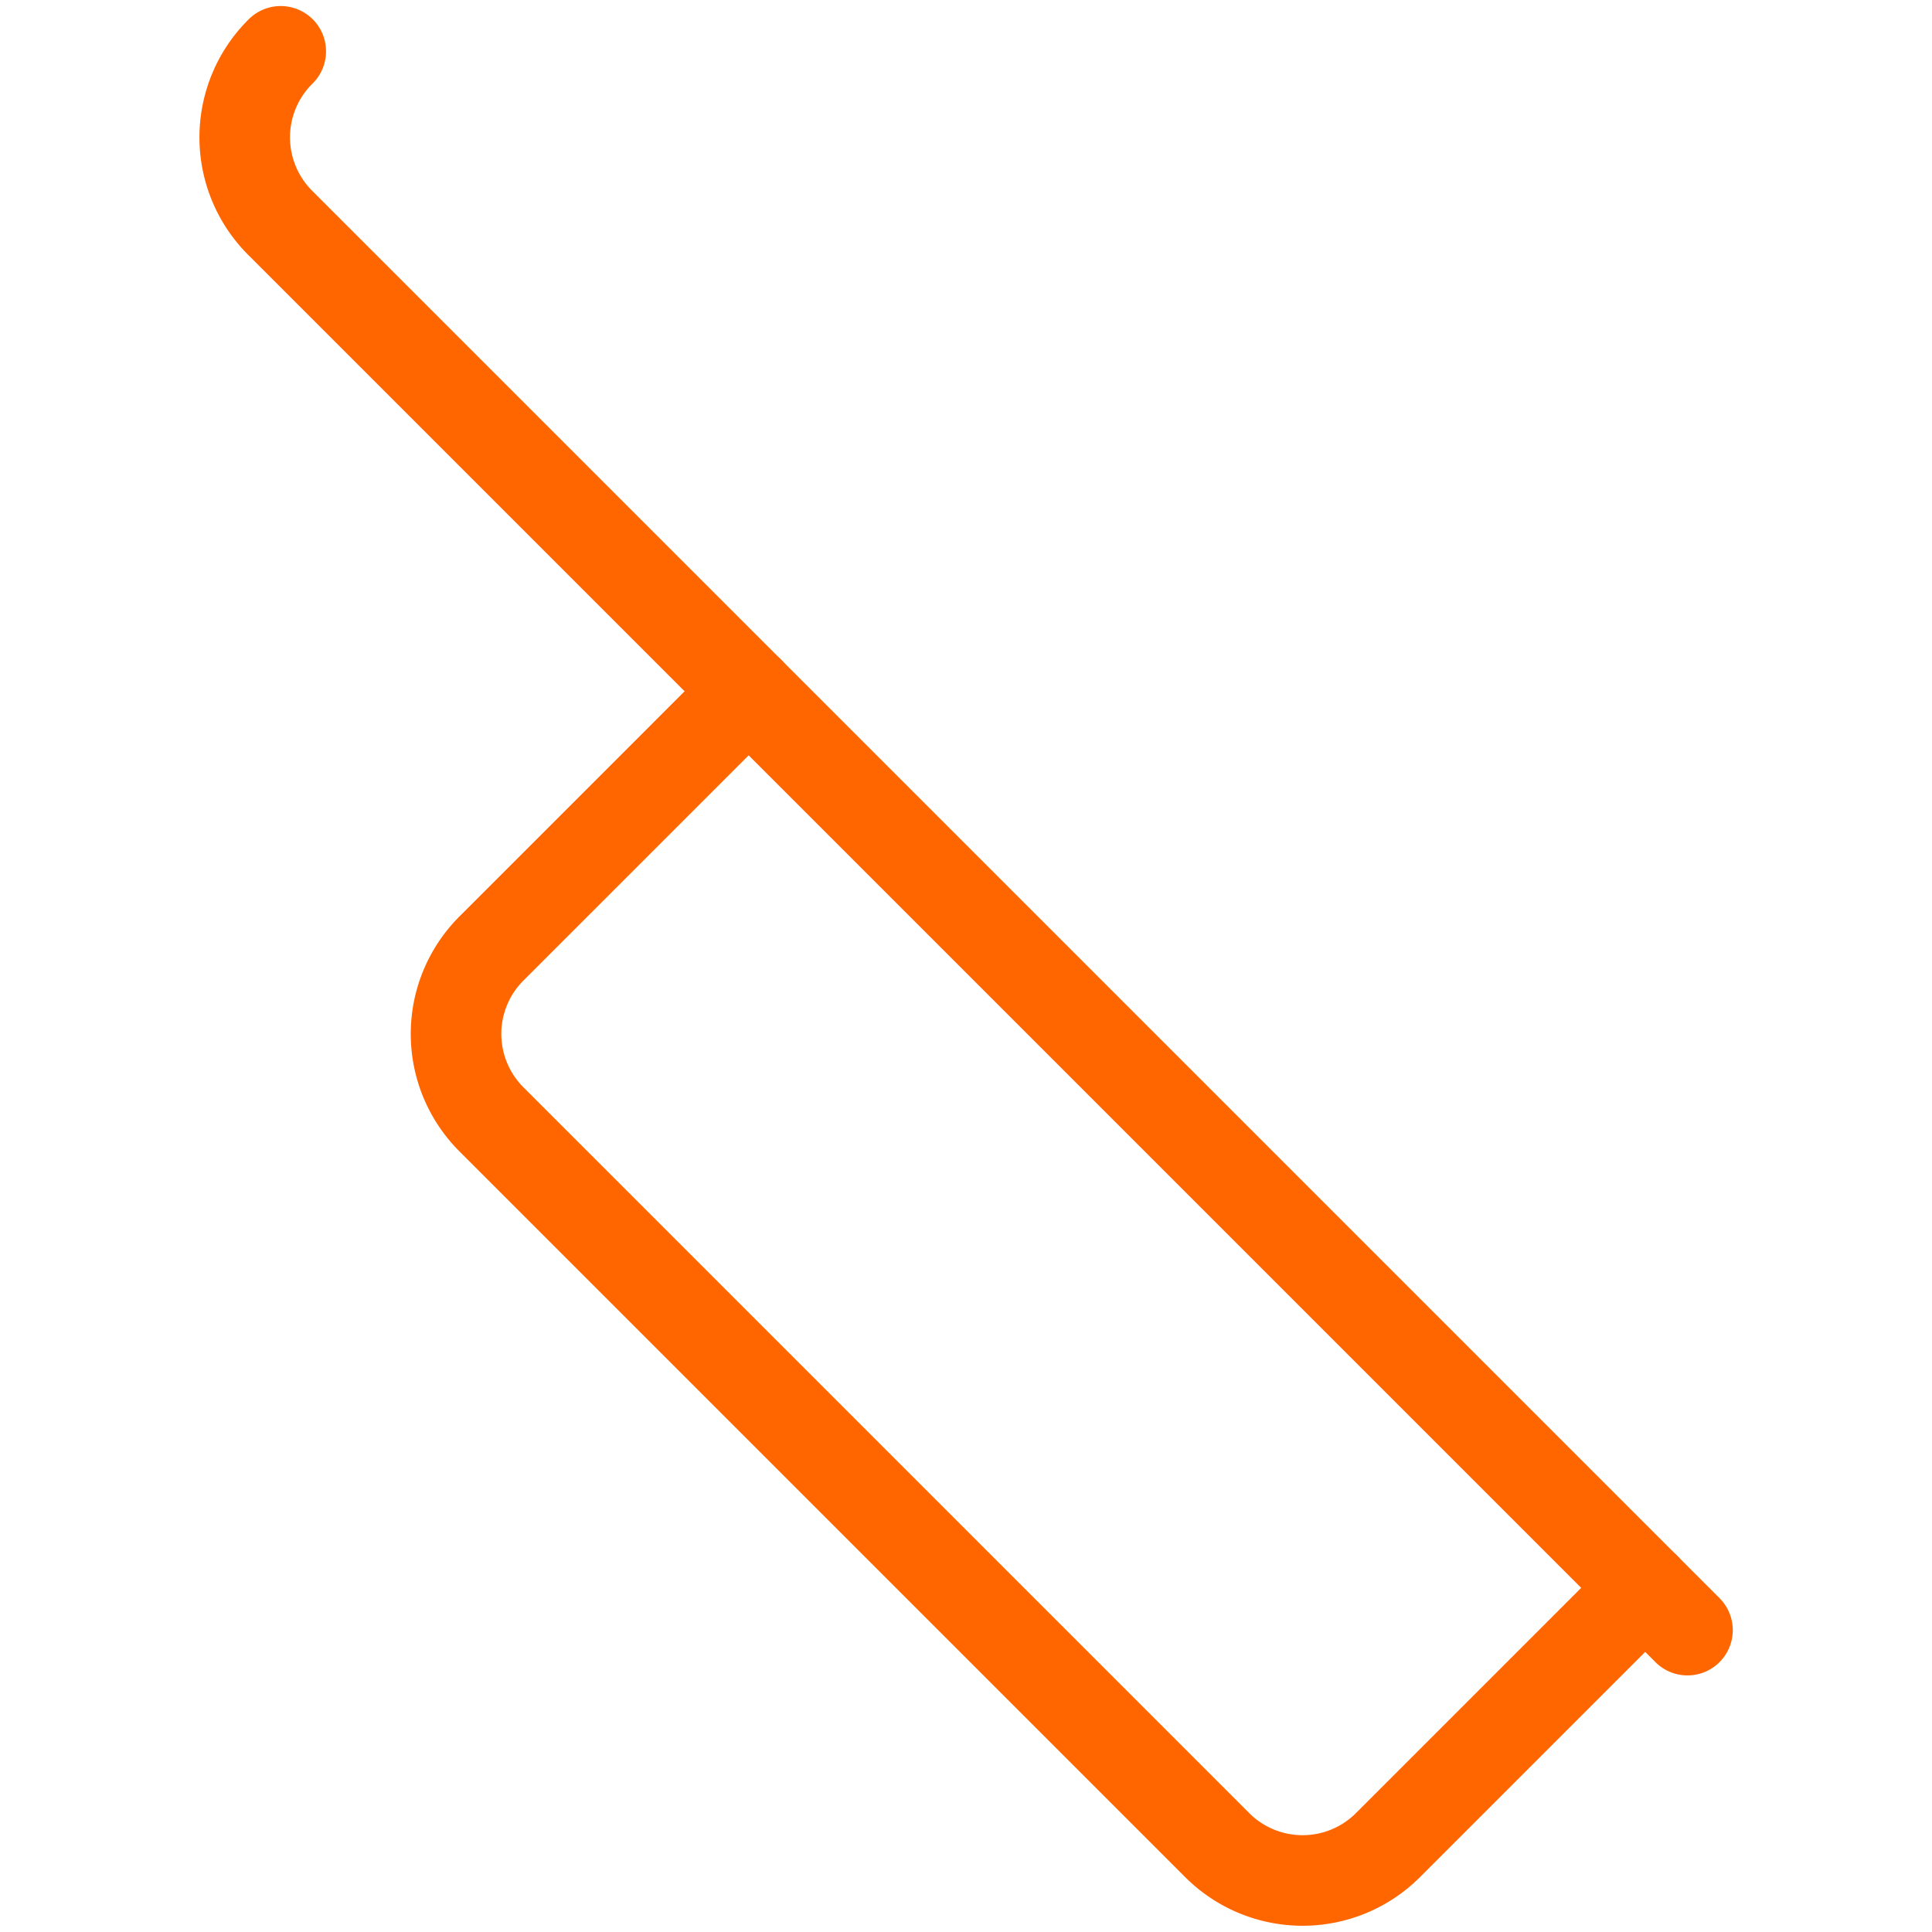
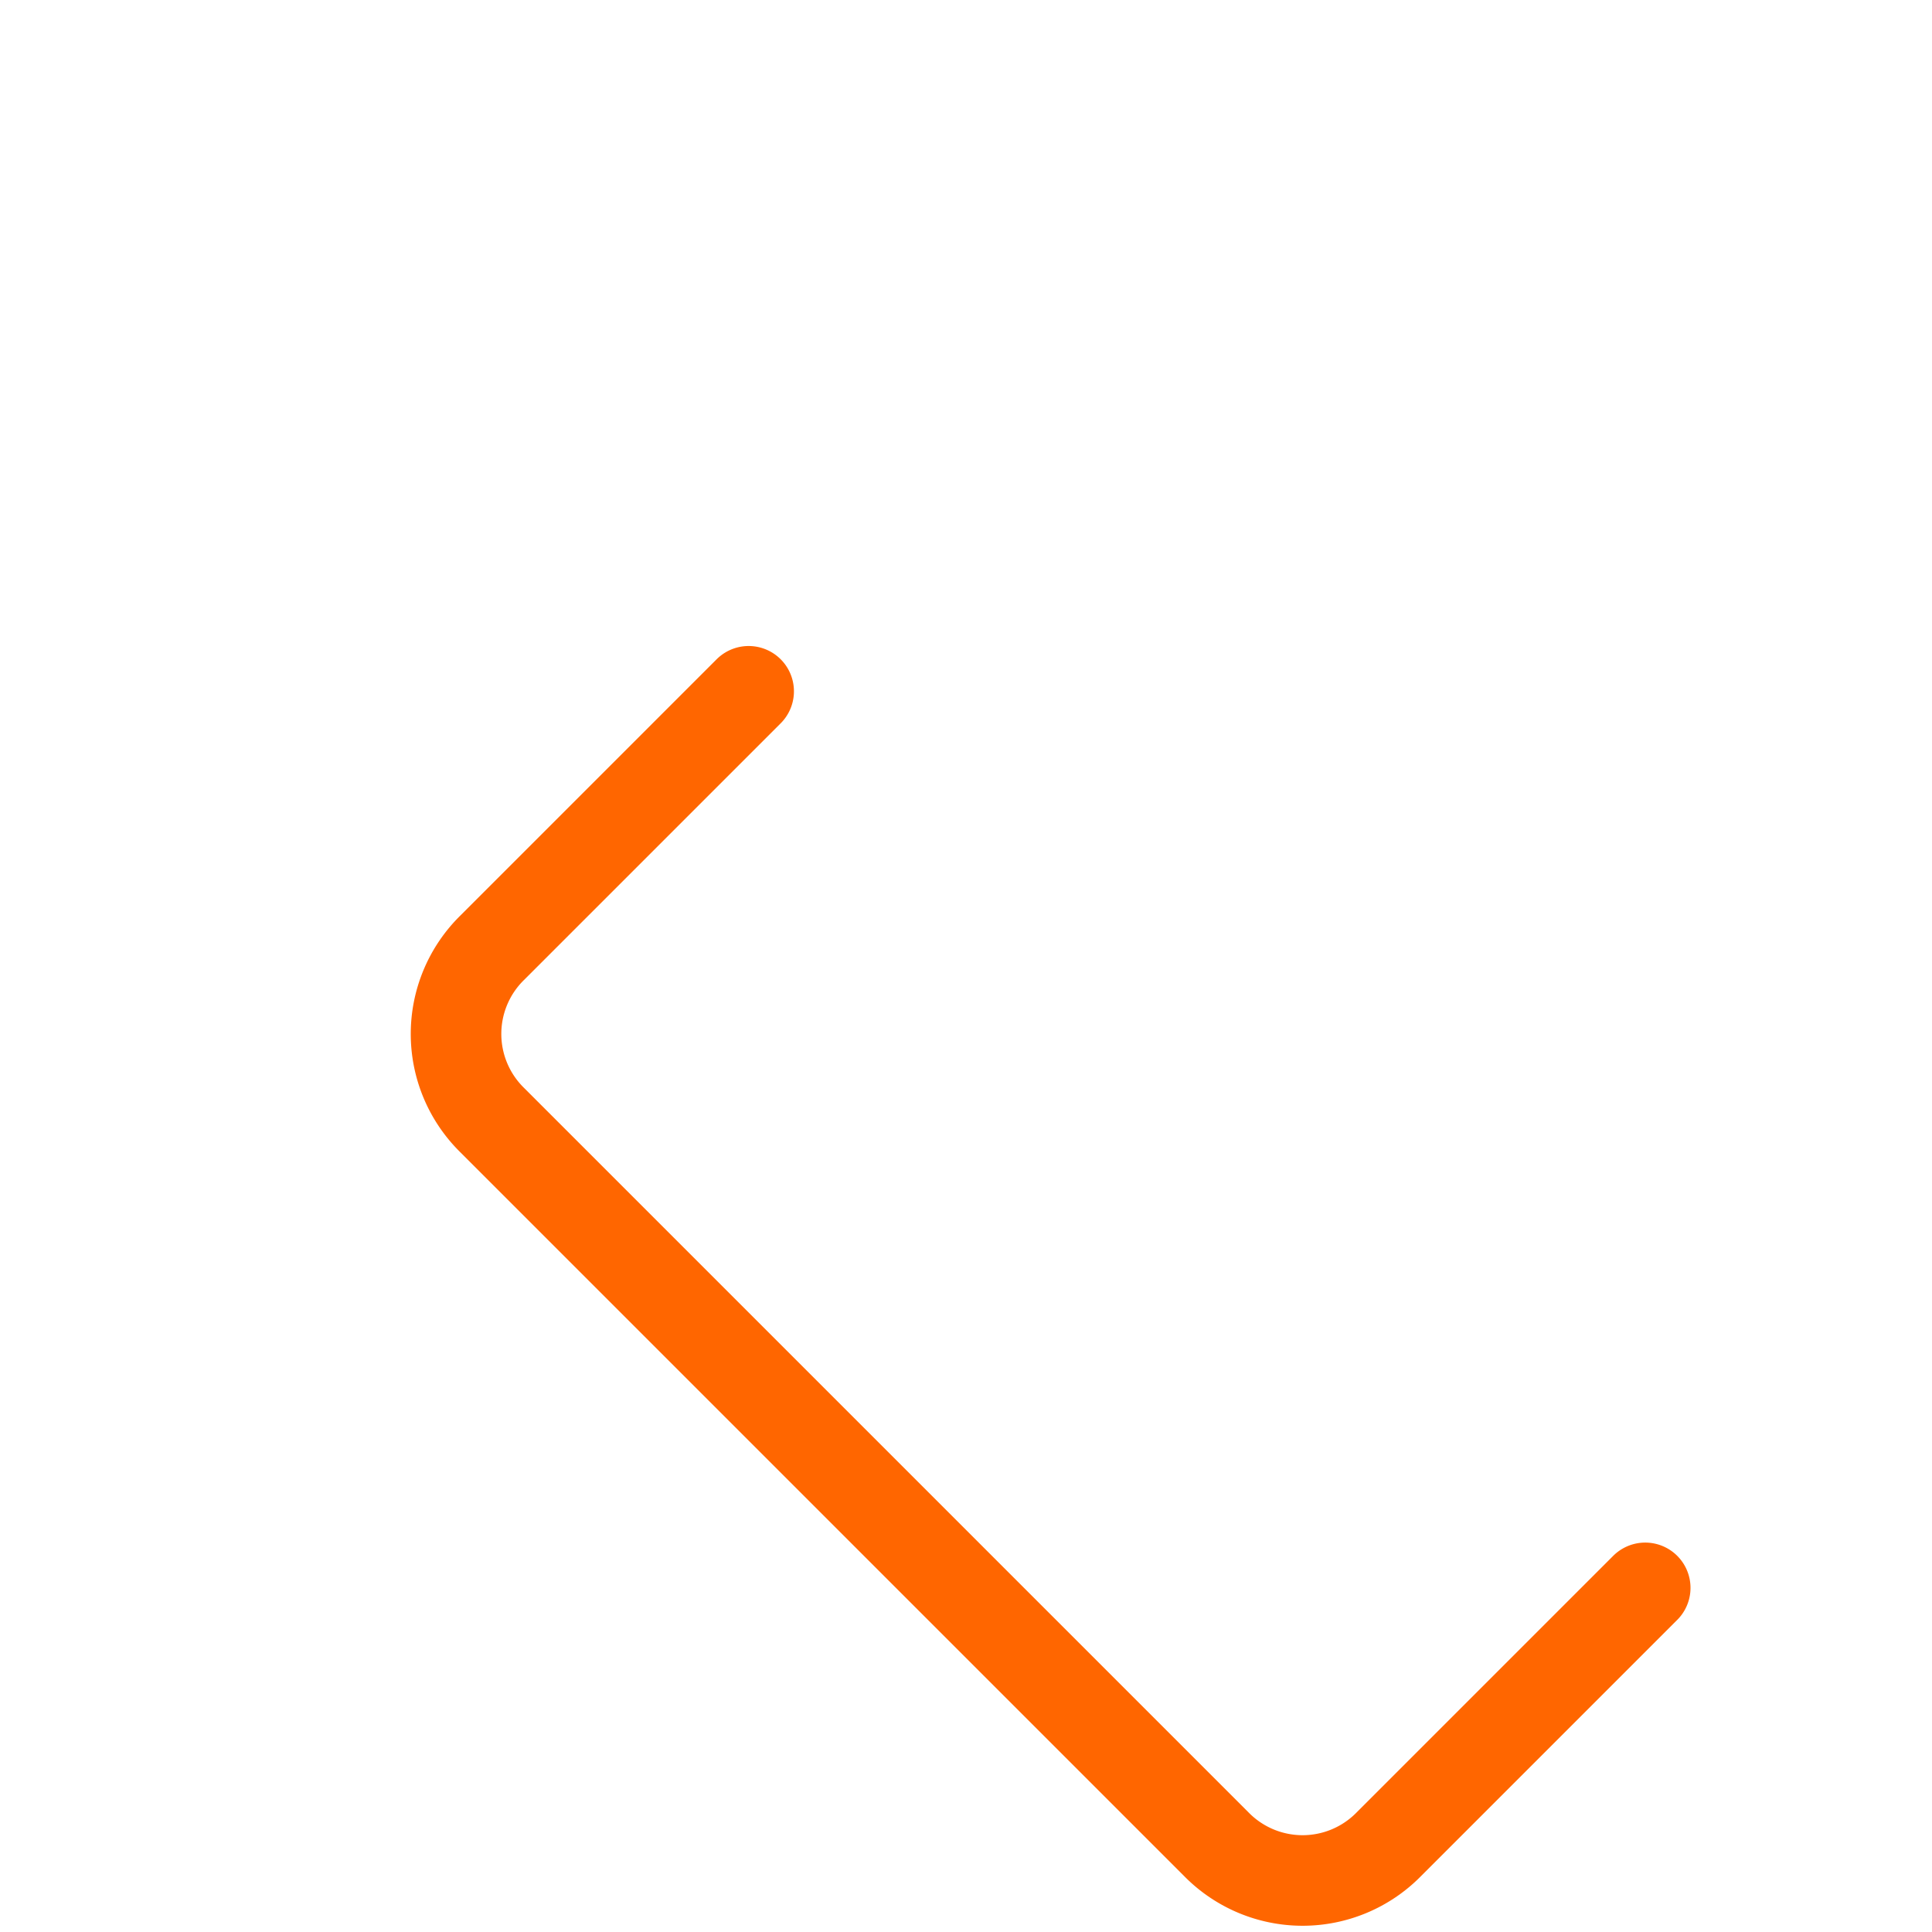
<svg xmlns="http://www.w3.org/2000/svg" viewBox="0 0 64 64" aria-labelledby="title" aria-describedby="desc" role="img" width="640" height="640">
  <title>Frying Pan</title>
  <desc>A line styled icon from Orion Icon Library.</desc>
  <path data-name="layer2" d="M54.5 52.6L46 61.1a4 4 0 0 1-5.7 0l-24-24a4 4 0 0 1 0-5.7l8.5-8.5" fill="none" stroke="#ff6600" stroke-linecap="round" stroke-linejoin="round" stroke-width="3" />
-   <path data-name="layer1" d="M55.9 54L9.3 7.4a4 4 0 0 1 0-5.7" fill="none" stroke="#ff6600" stroke-linecap="round" stroke-linejoin="round" stroke-width="3" />
</svg>